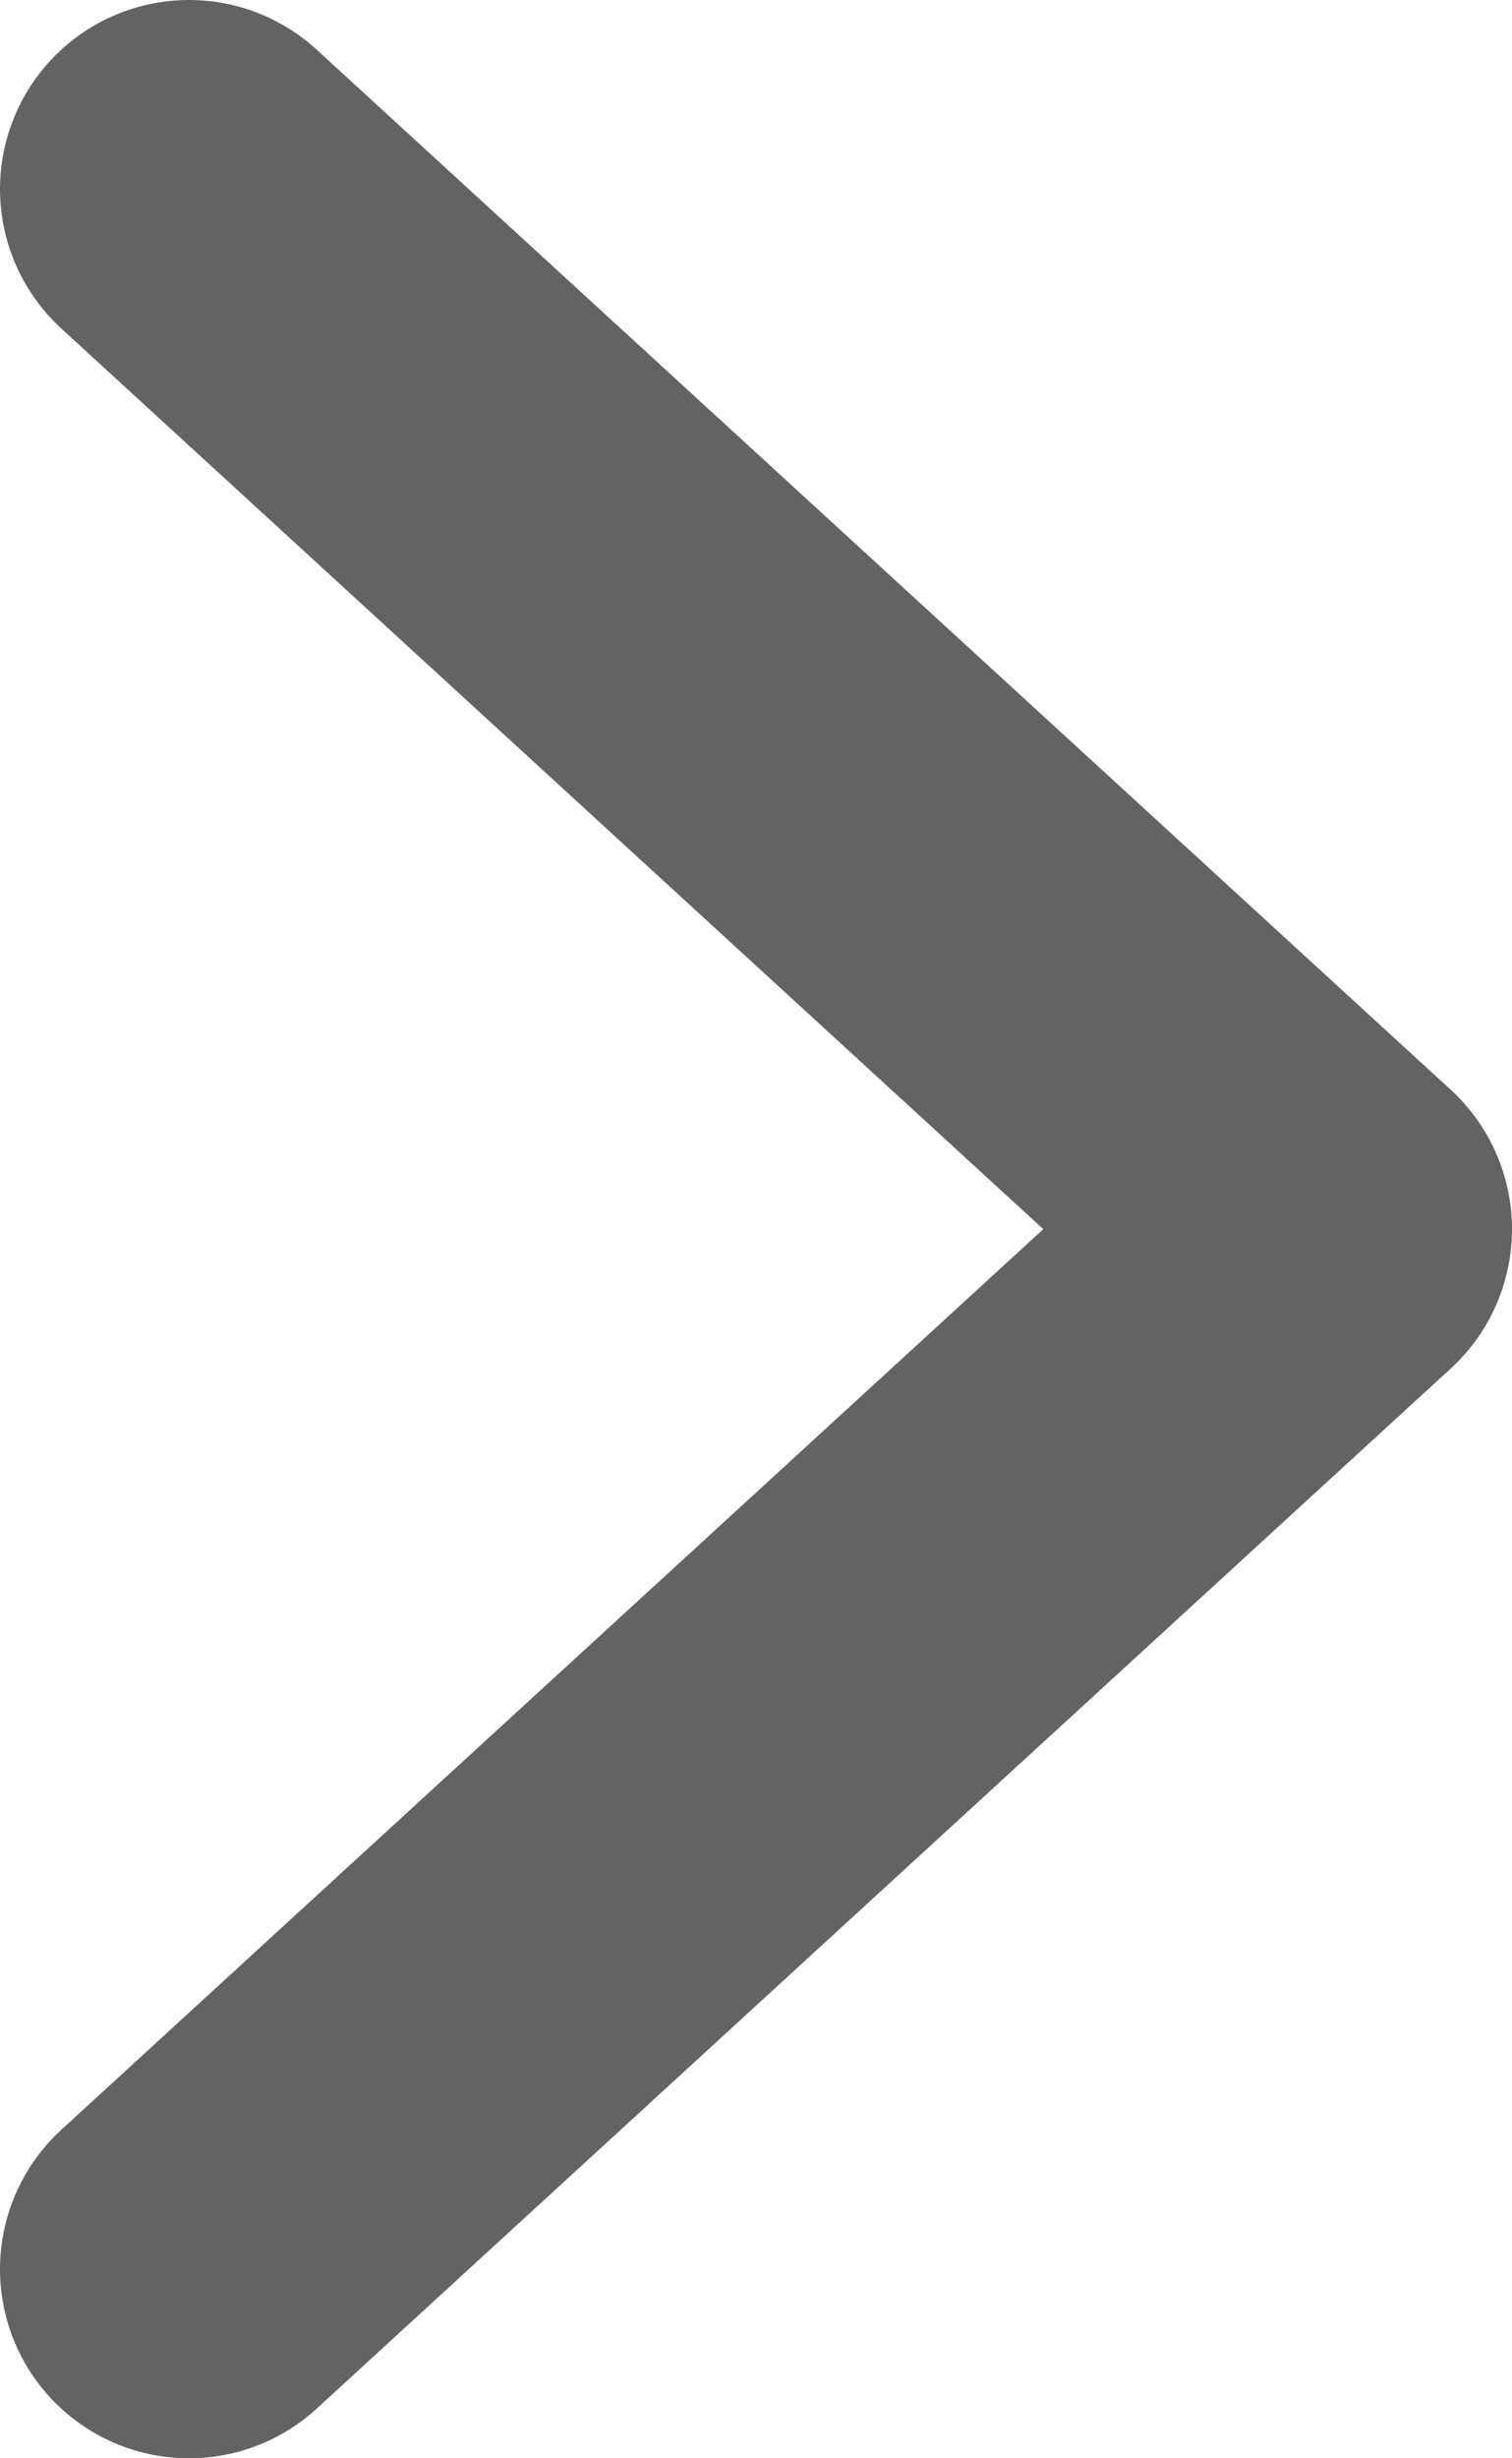
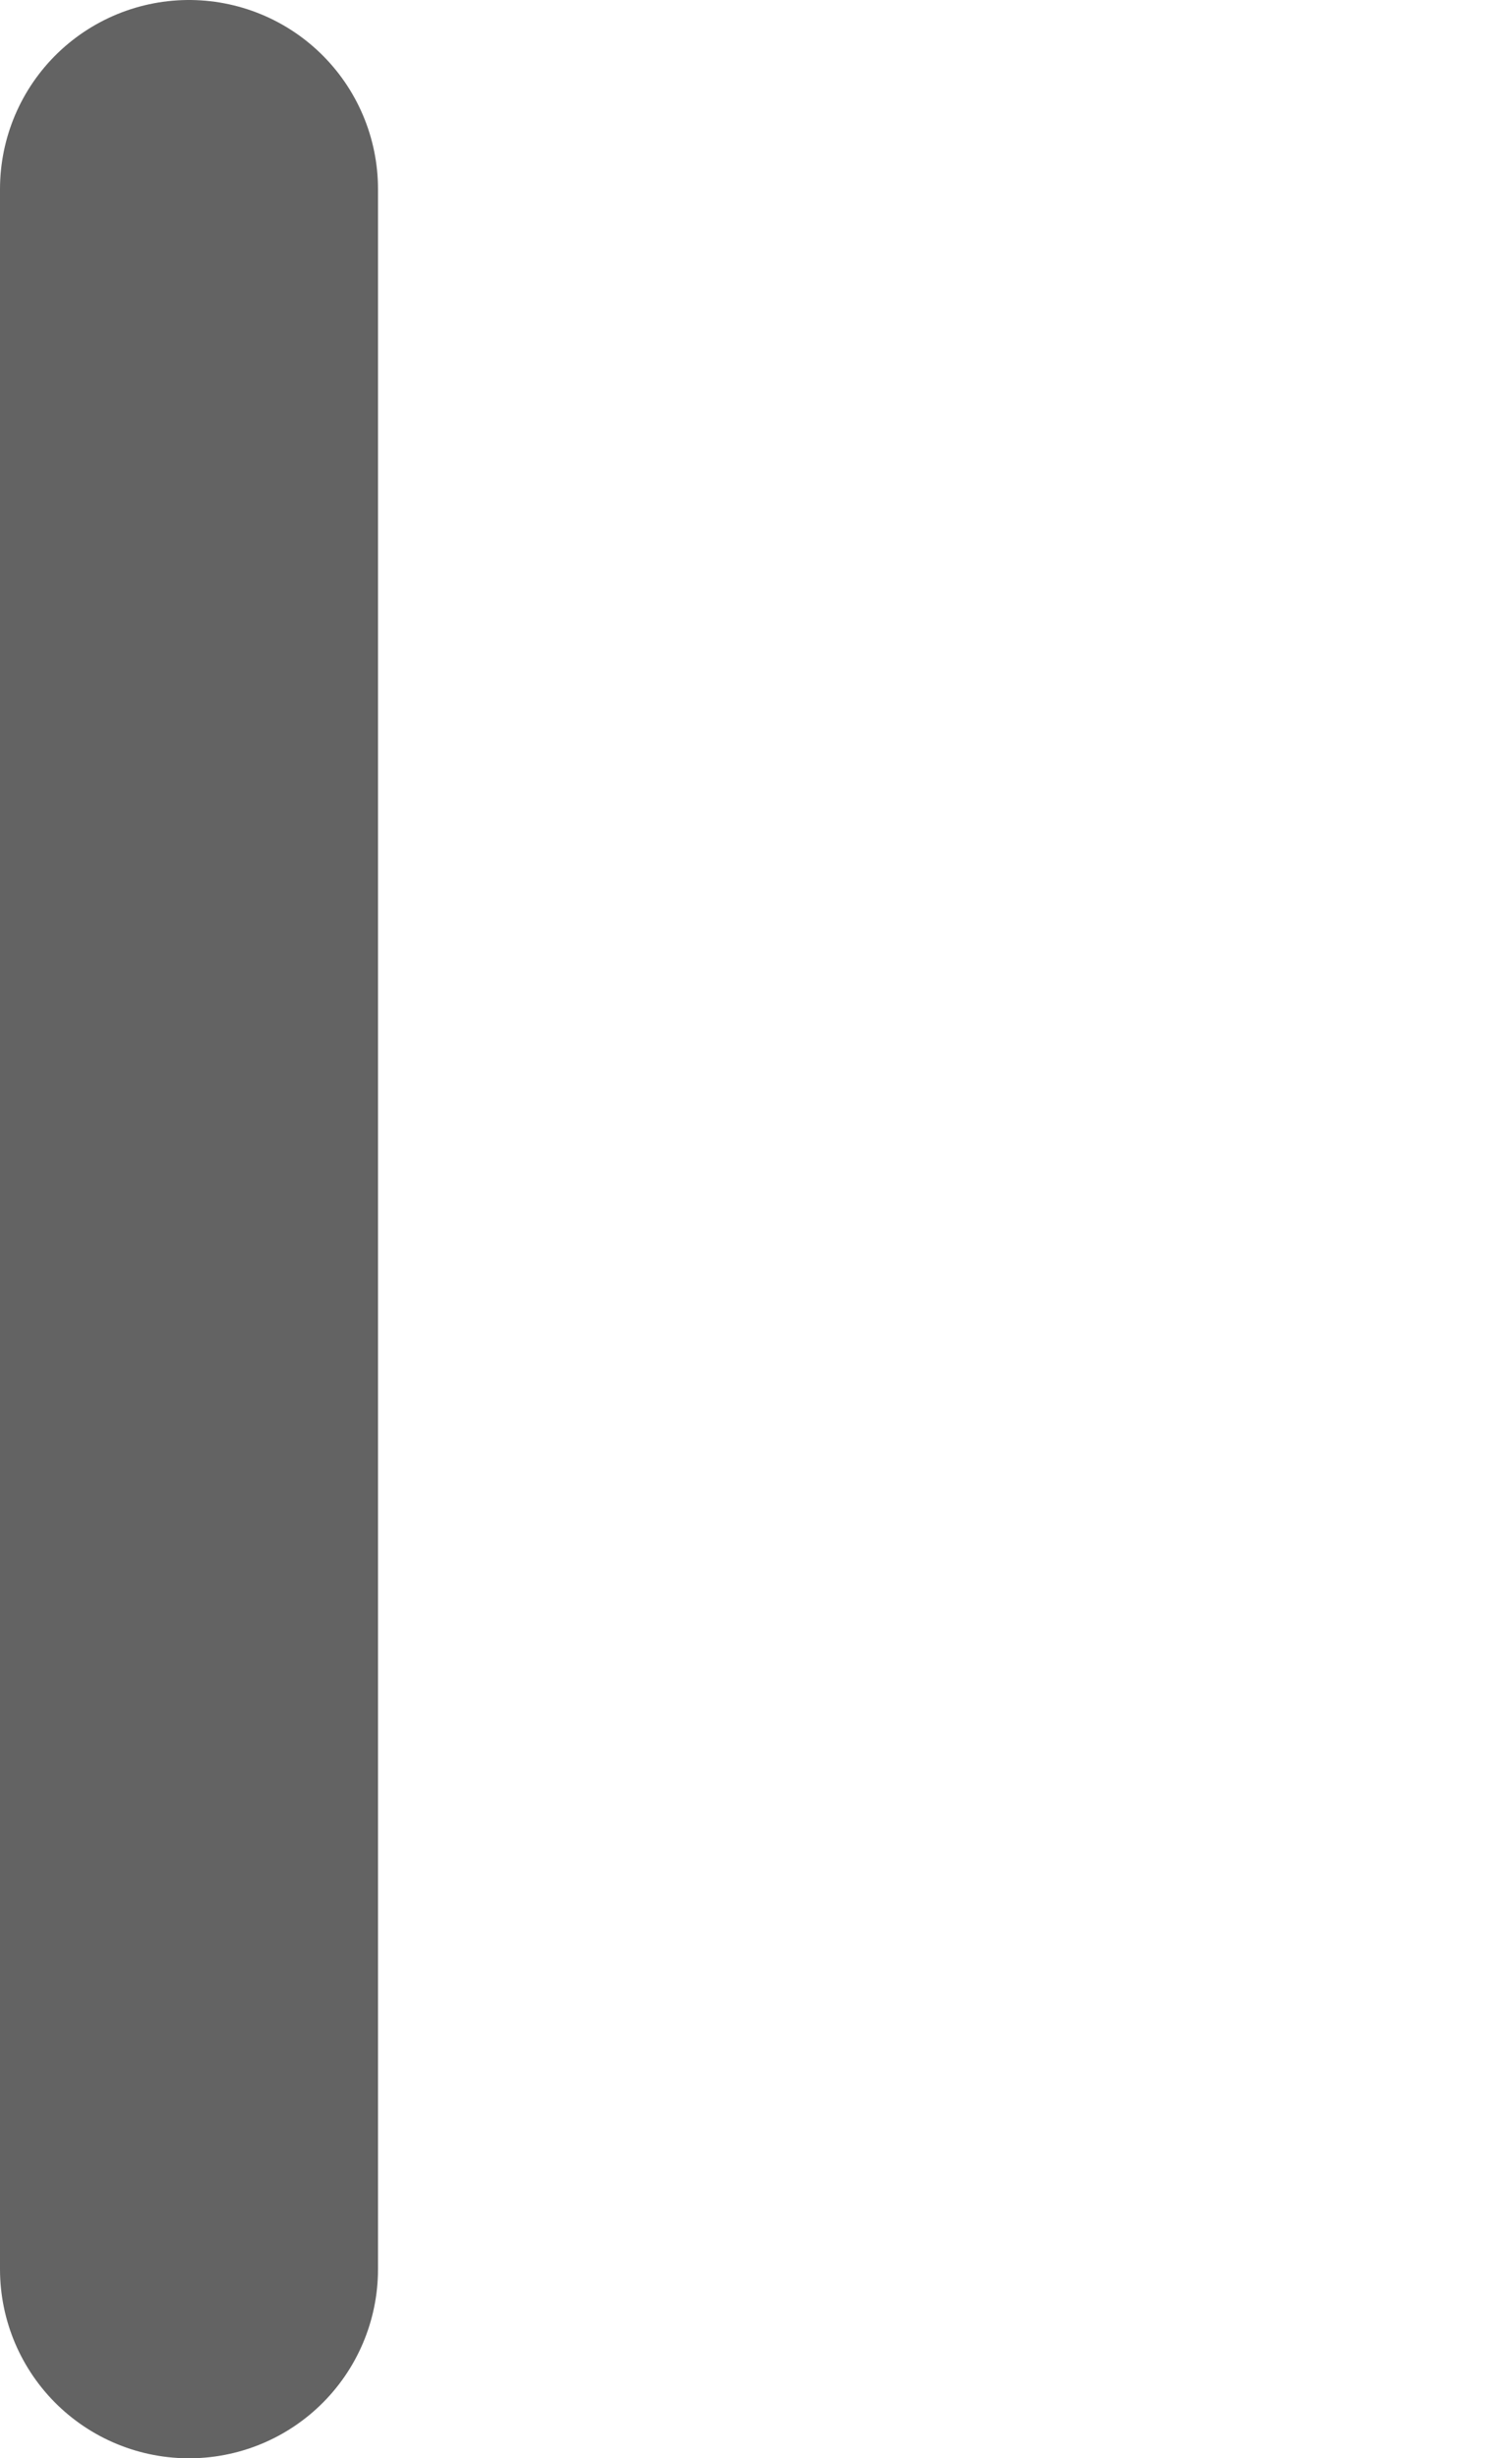
<svg xmlns="http://www.w3.org/2000/svg" width="8" height="13" viewBox="0 0 8 13" fill="none">
-   <path d="M1 12L7 6.5L1 1" stroke="#636363" stroke-width="2" stroke-linecap="round" stroke-linejoin="round" />
+   <path d="M1 12L1 1" stroke="#636363" stroke-width="2" stroke-linecap="round" stroke-linejoin="round" />
</svg>